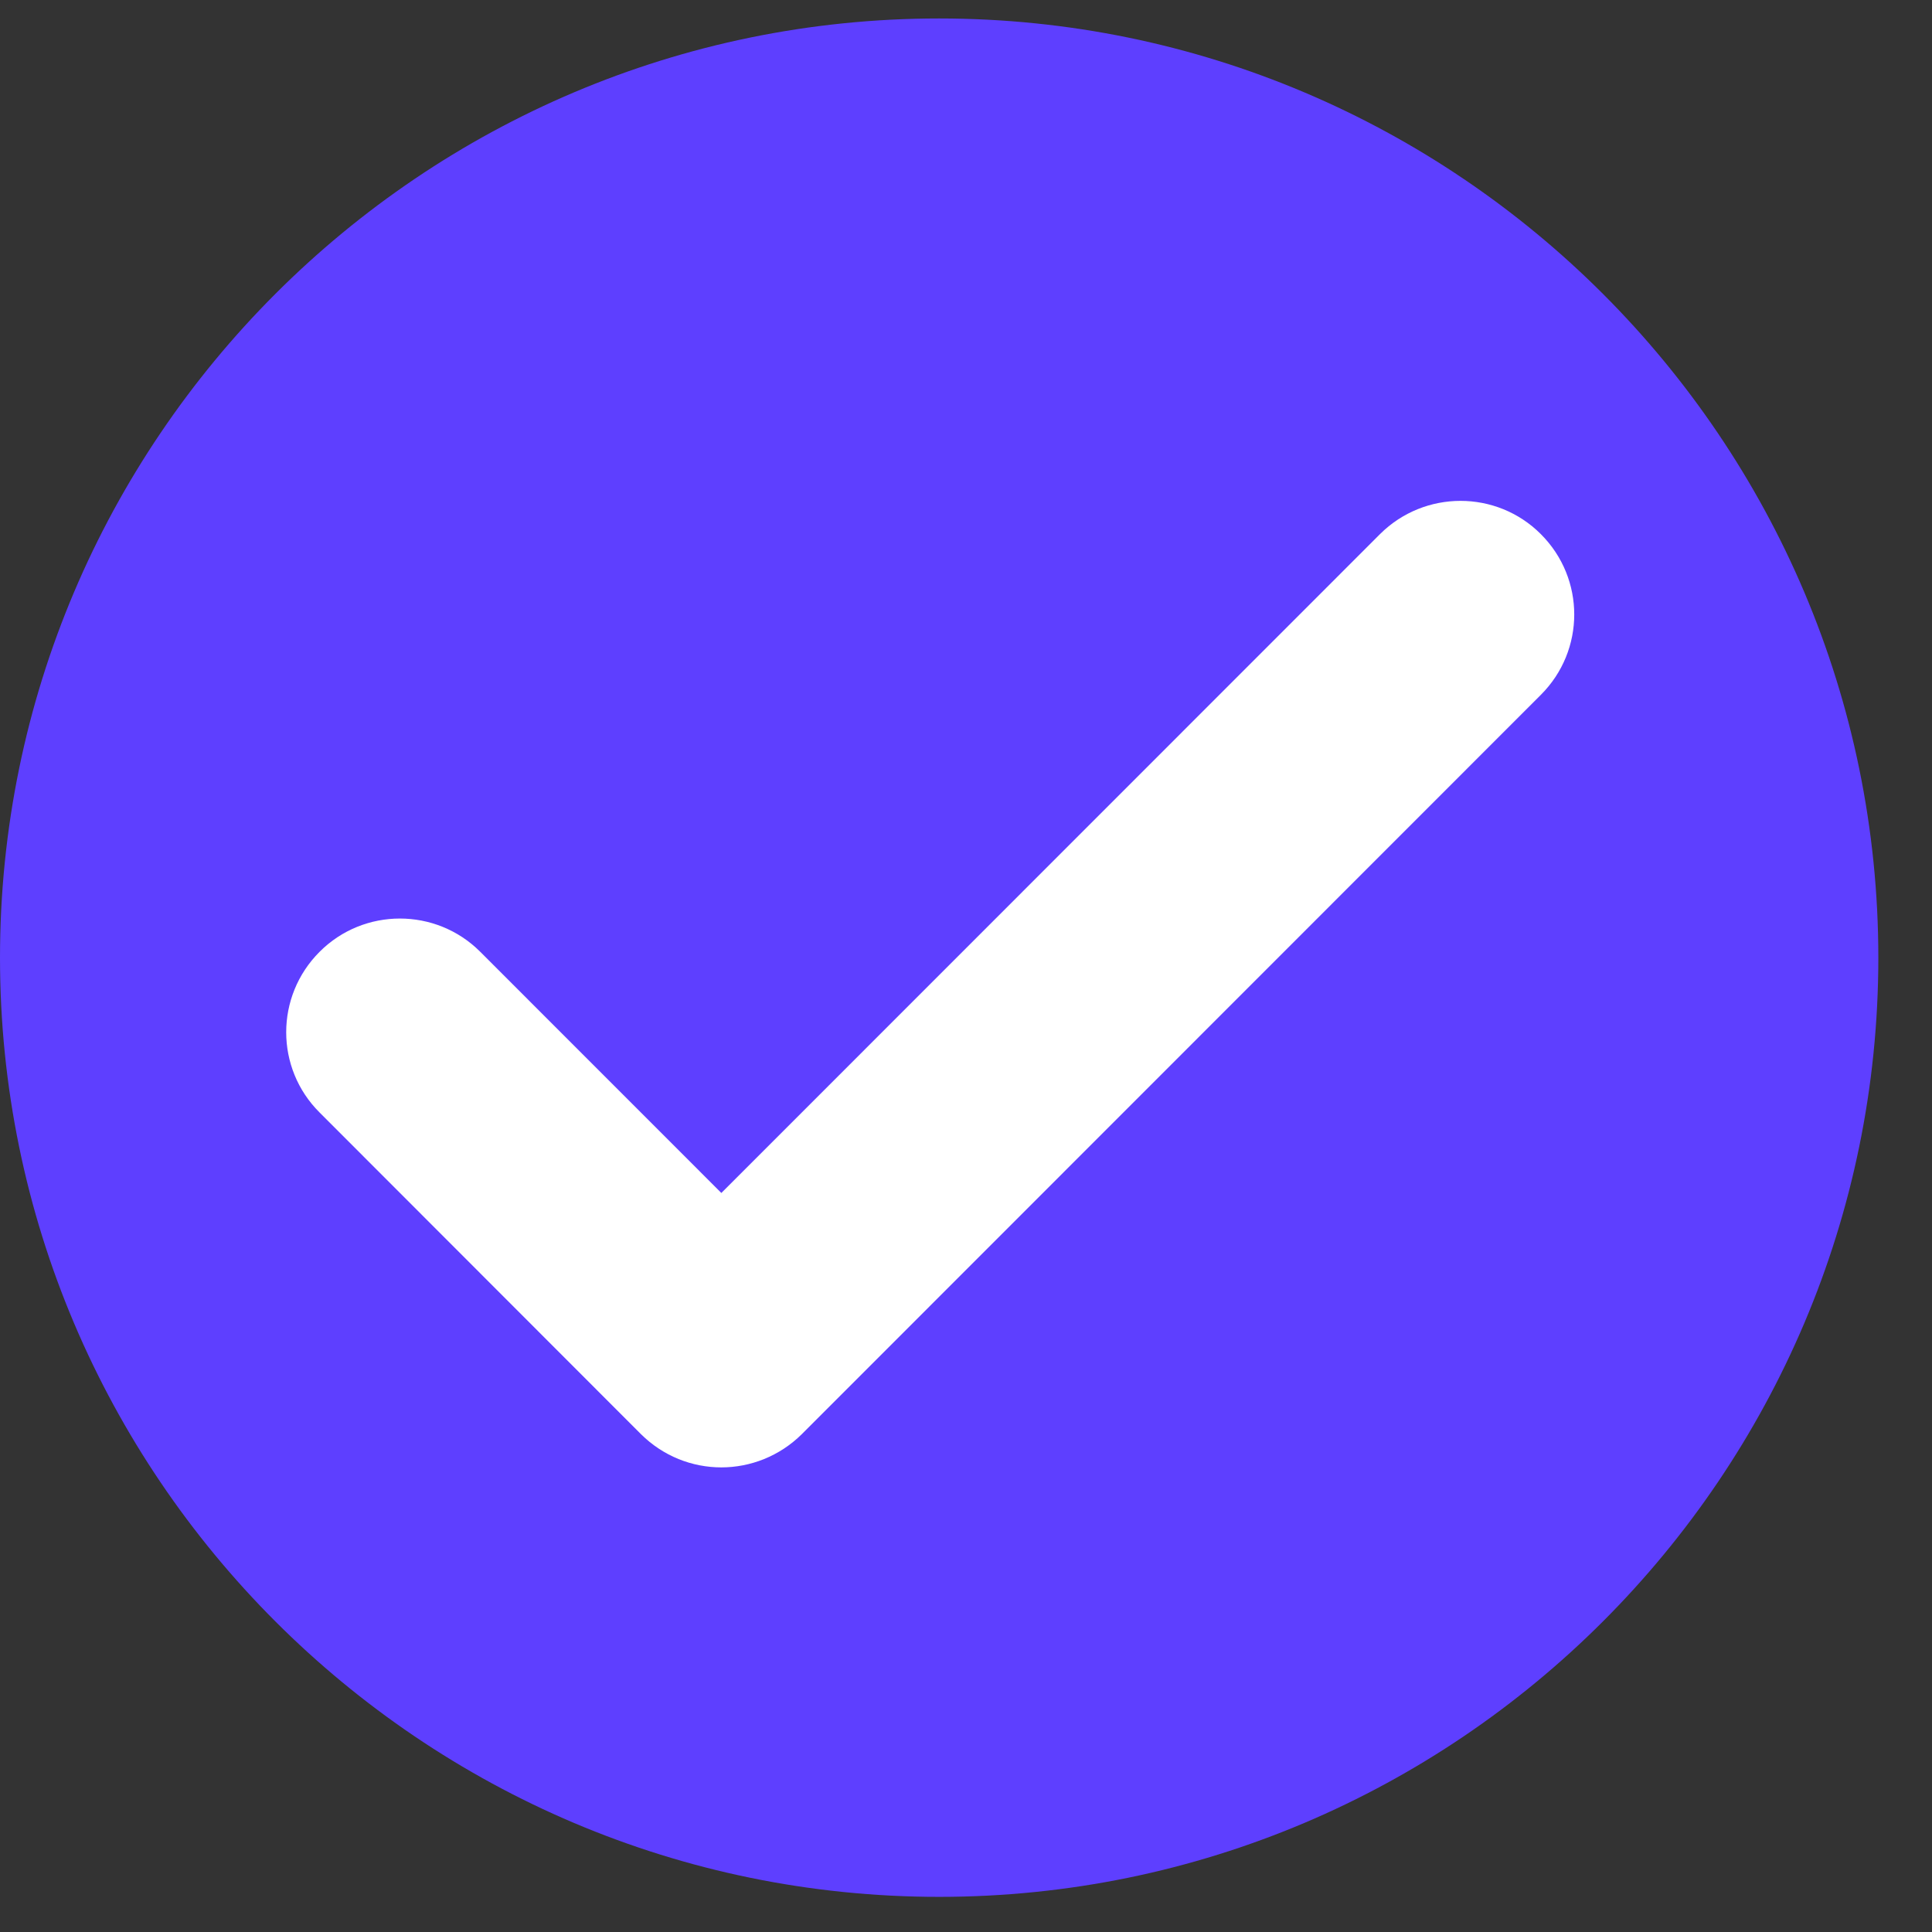
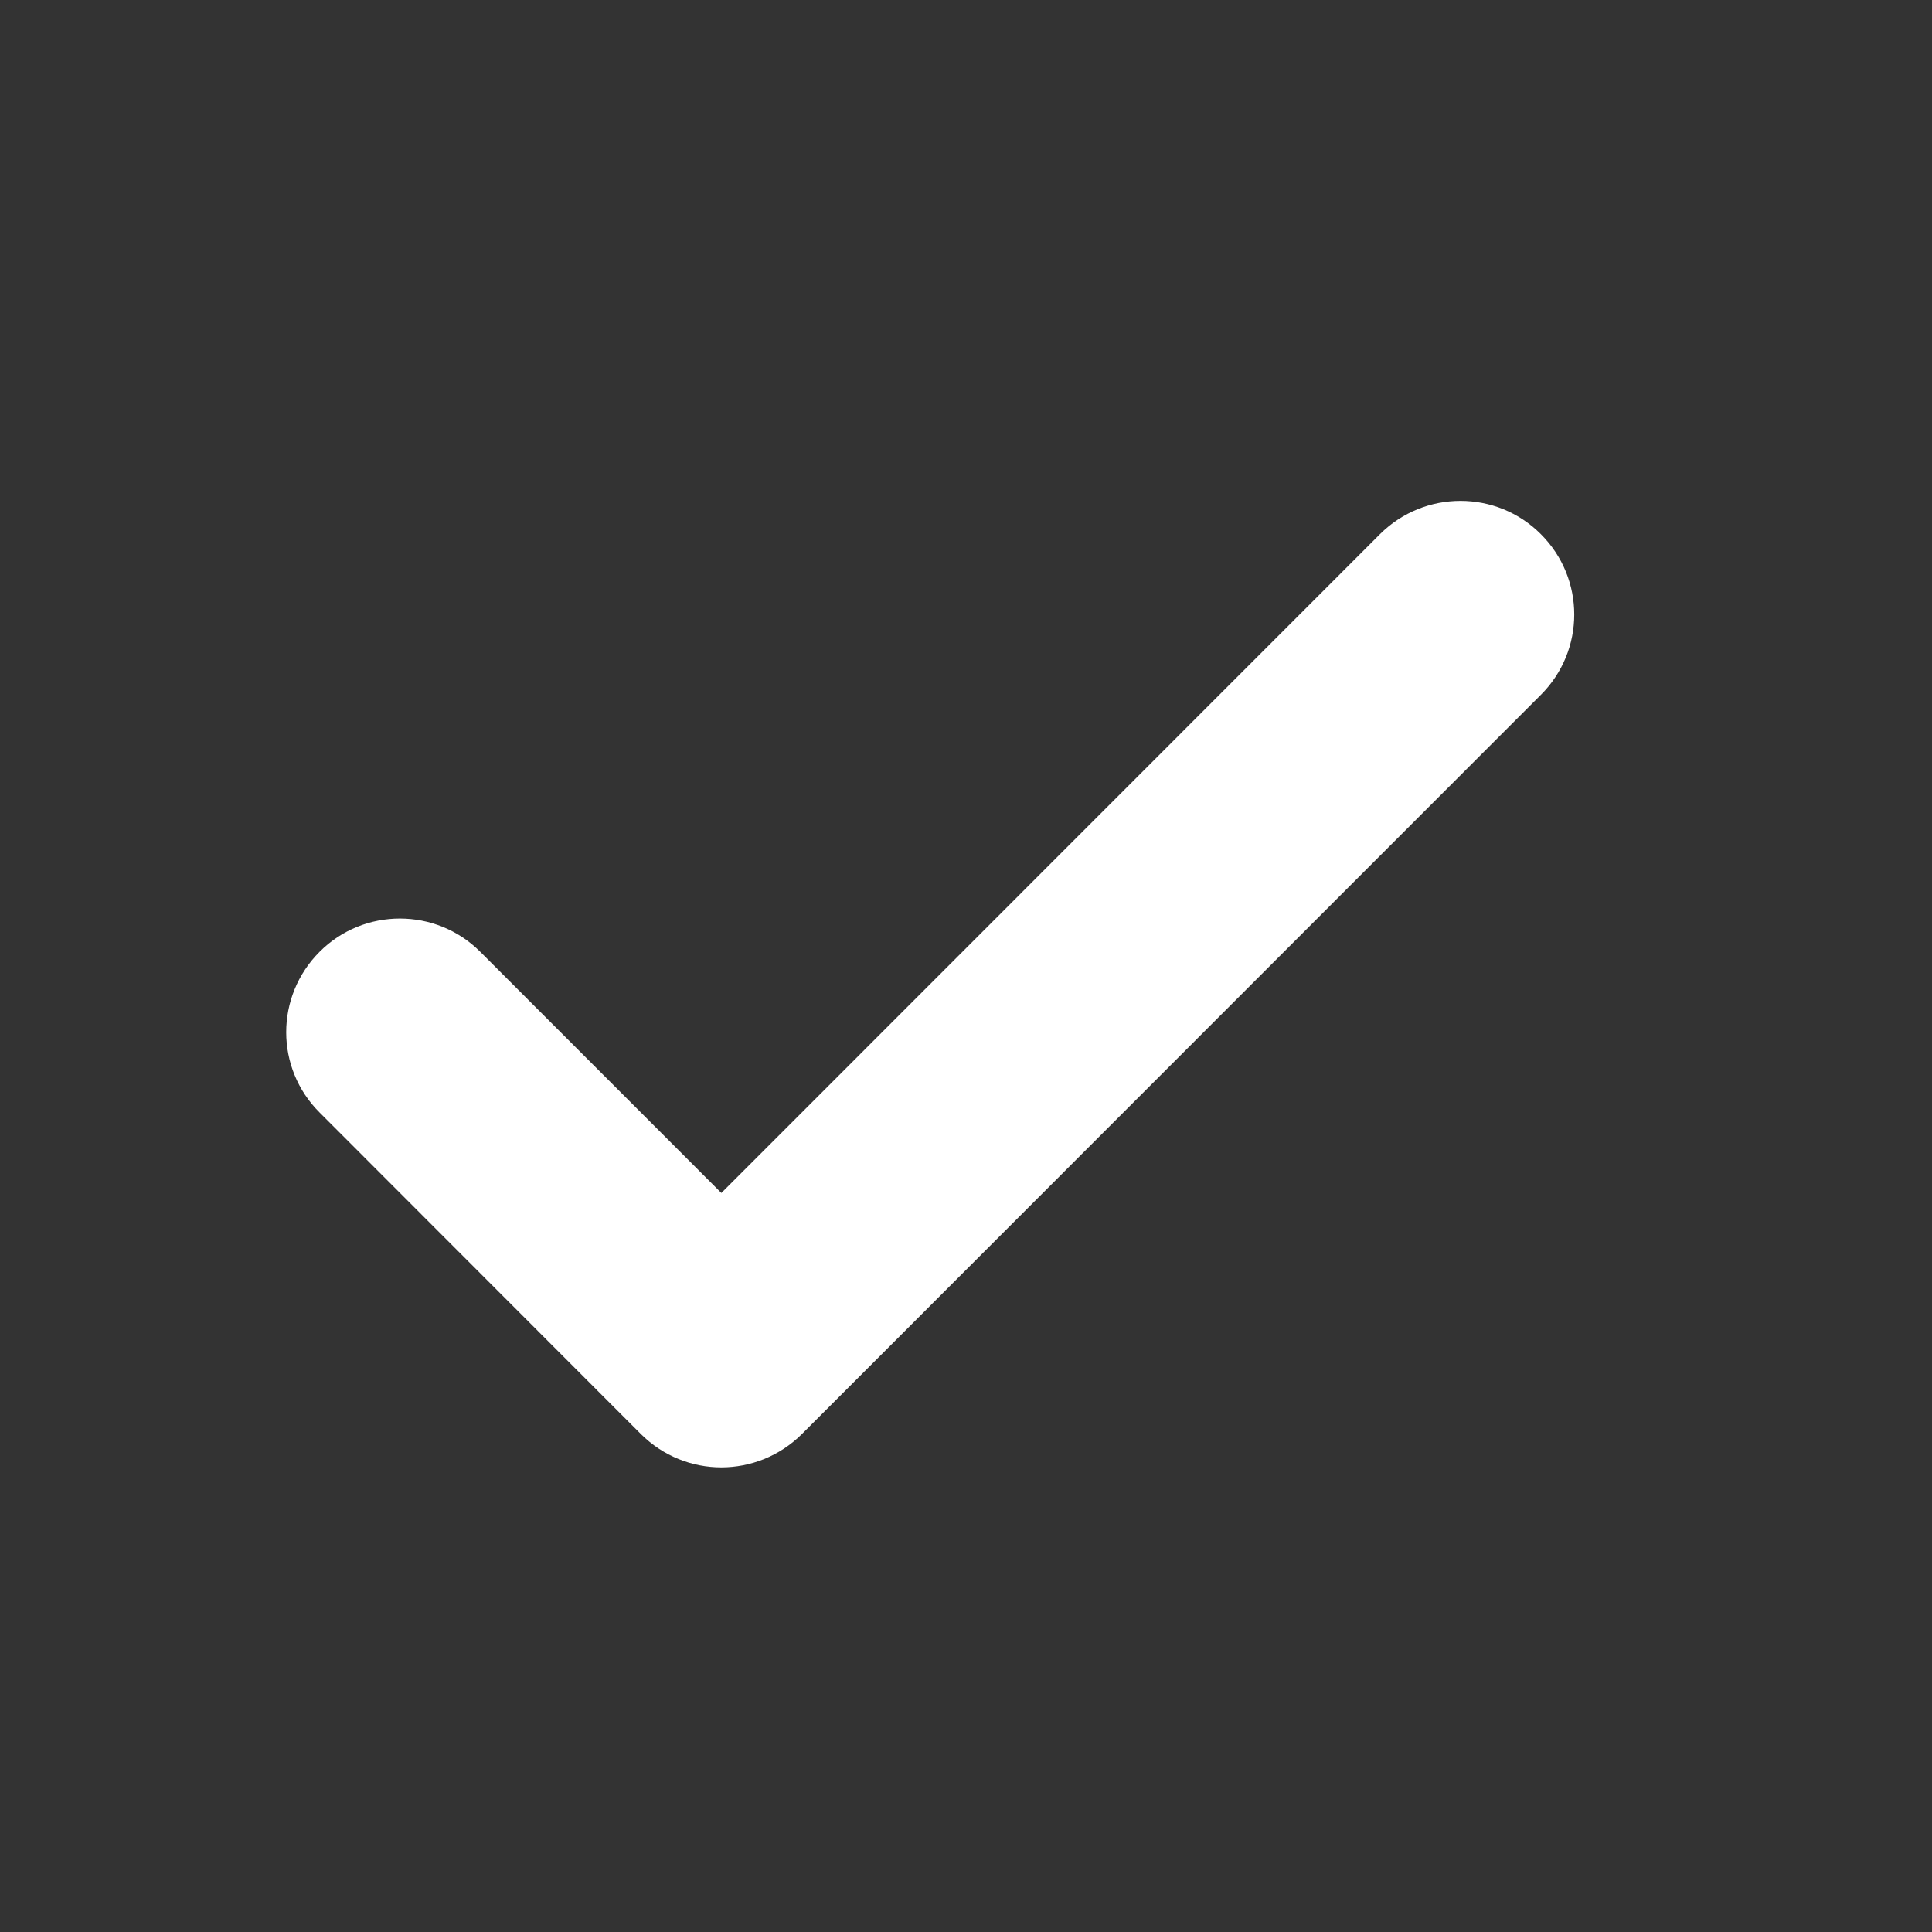
<svg xmlns="http://www.w3.org/2000/svg" width="27px" height="27px" viewBox="0 0 27 27" version="1.1">
  <rect x="0" y="0" width="27" height="27" fill="#333333" stroke="none" />
  <title>tick-direct</title>
  <desc>Created with Sketch.</desc>
  <g id="Page-1" stroke="none" stroke-width="1" fill="none" fill-rule="evenodd">
    <g id="Price-List-3" transform="translate(-661, -1479)">
      <g id="tick-direct" transform="translate(661, 1479)">
        <g id="Group-3" fill="#5E3FFF">
-           <path d="M13.125,0.258 C5.888,0.258 0,6.146 0,13.384 C0,20.62 5.888,26.509 13.125,26.509 C20.362,26.509 26.25,20.62 26.25,13.384 C26.25,6.146 20.362,0.258 13.125,0.258 Z" id="Fill-1" />
-         </g>
+           </g>
        <path d="M19.286,7.464 L10.081,16.672 L6.711,13.301 C6.092,12.682 5.085,12.682 4.467,13.301 C3.844,13.923 3.844,14.929 4.467,15.548 L8.958,20.043 C9.269,20.351 9.673,20.507 10.081,20.507 C10.486,20.507 10.894,20.351 11.205,20.043 L21.533,9.711 C22.156,9.089 22.156,8.086 21.533,7.464 C20.915,6.845 19.908,6.845 19.286,7.464 Z" id="Fill-4" fill="#FFFFFF" />
      </g>
    </g>
  </g>
</svg>